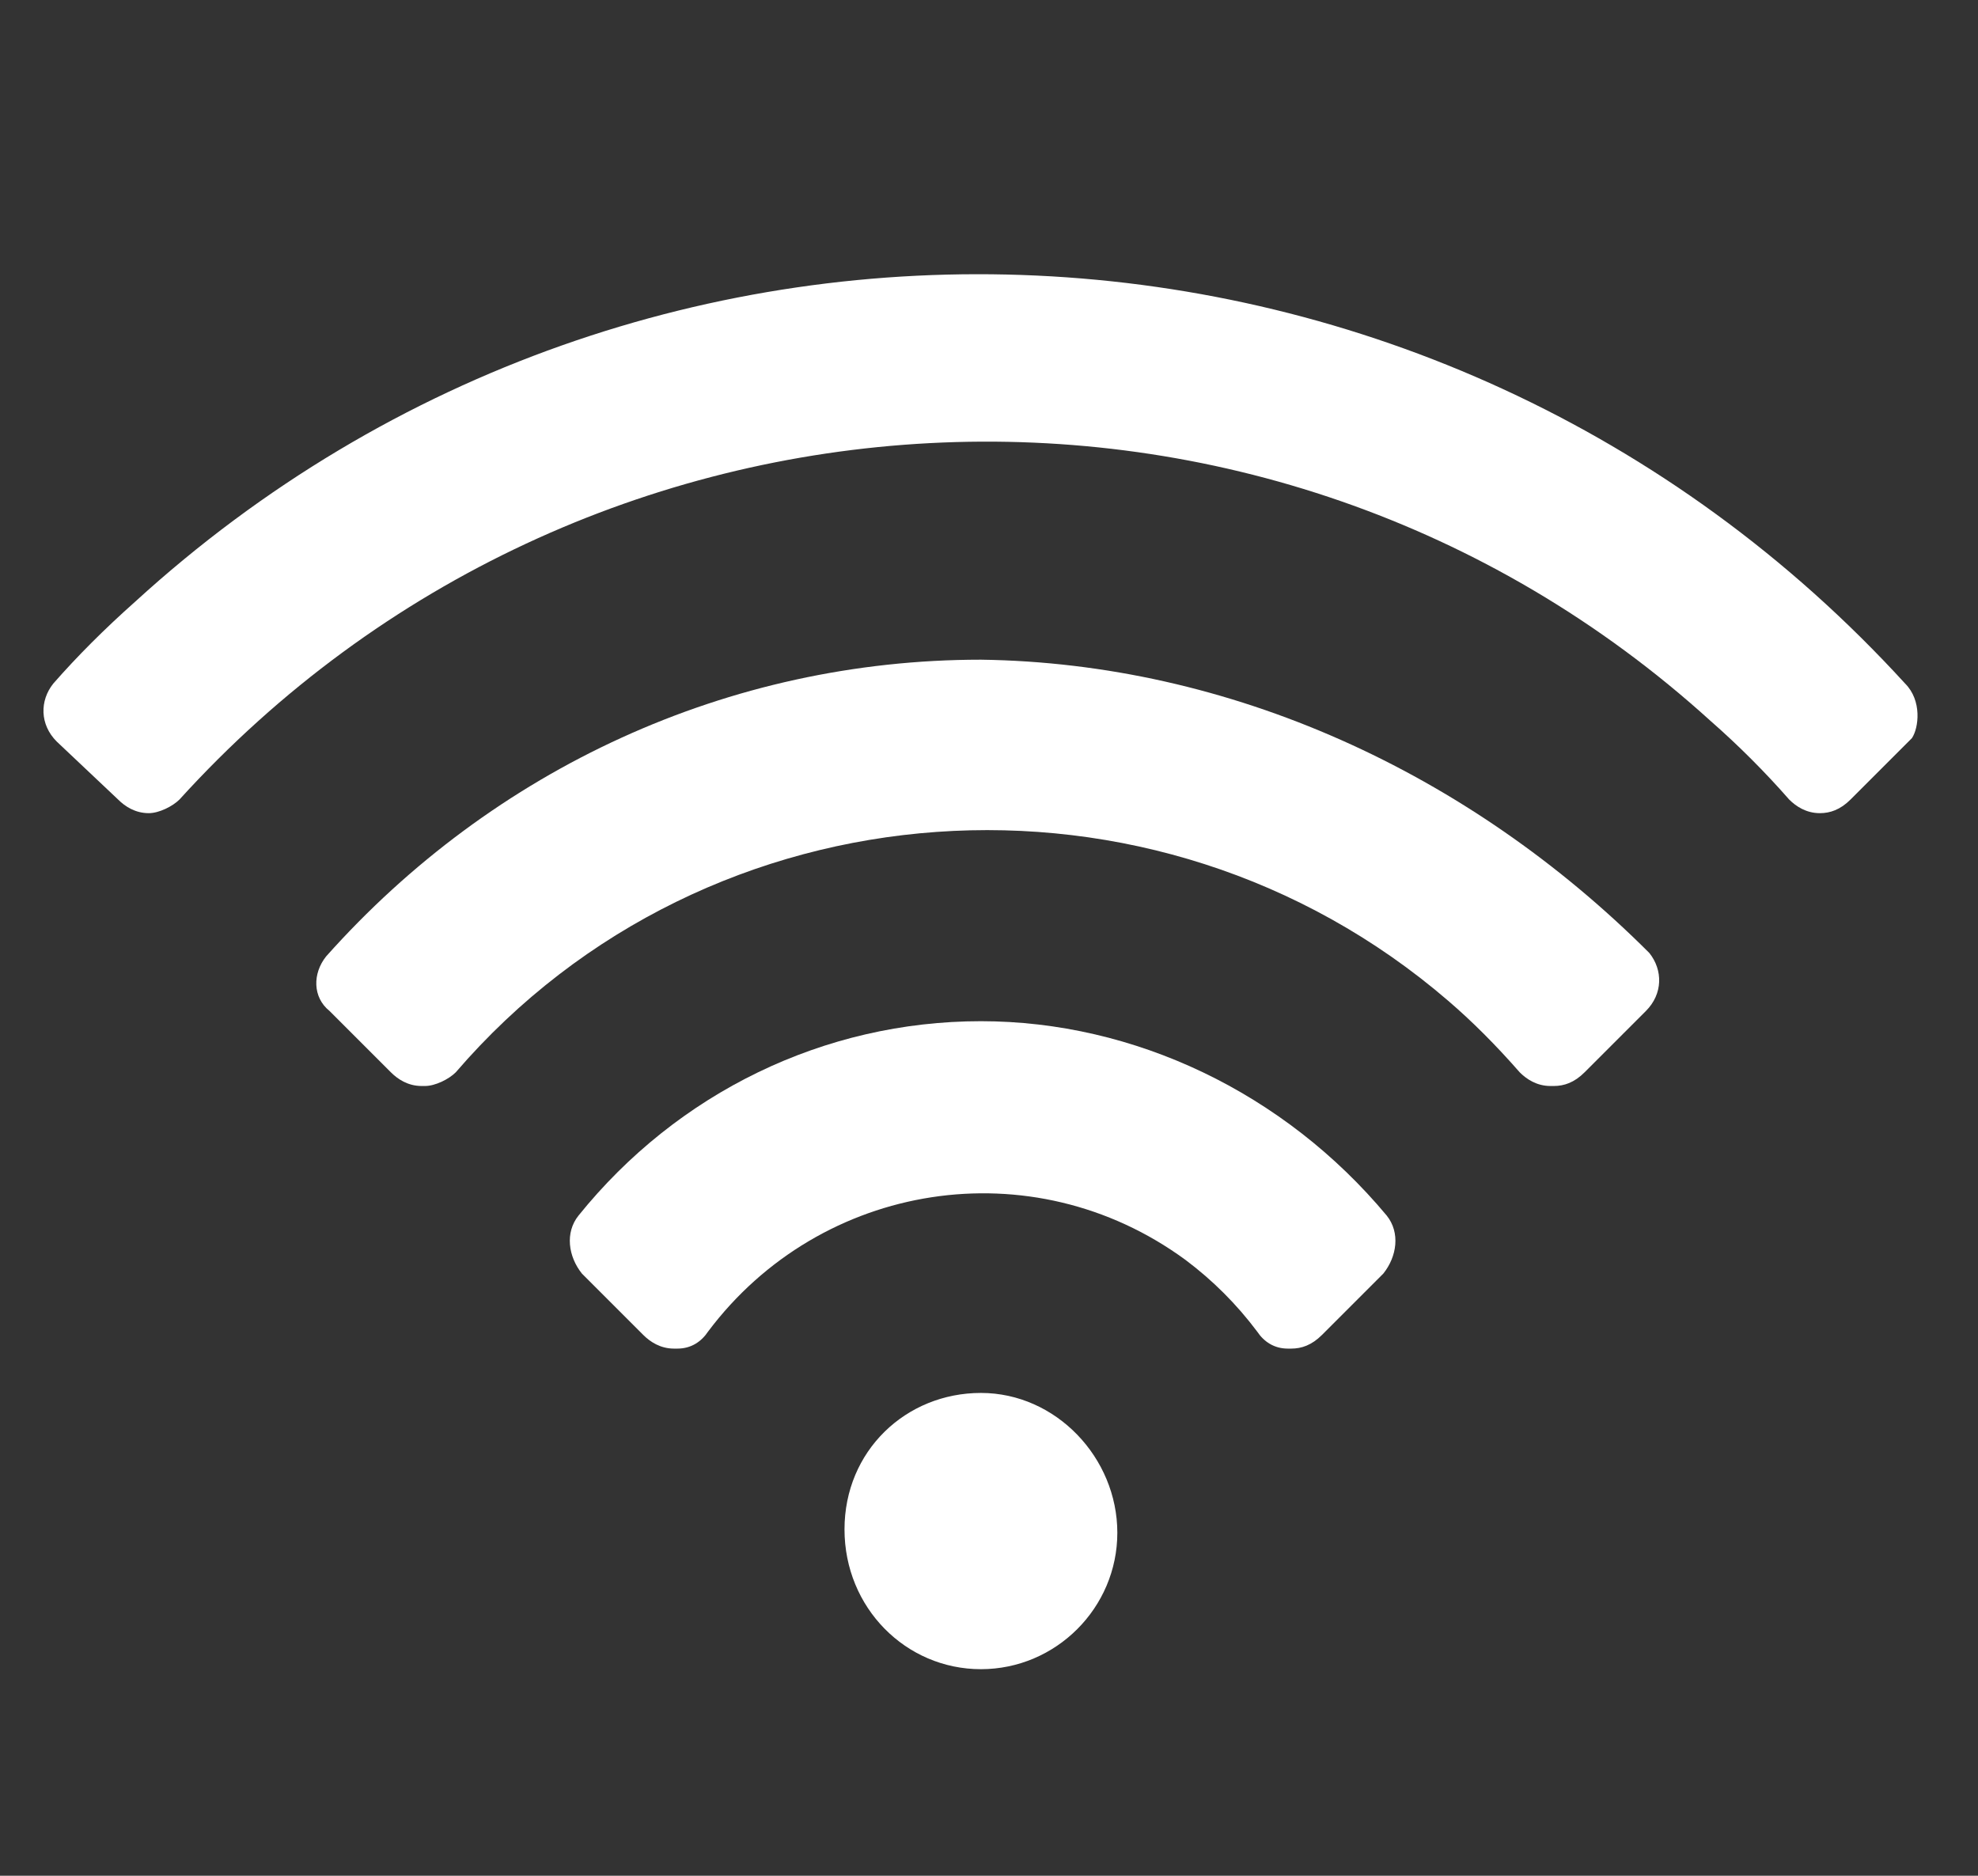
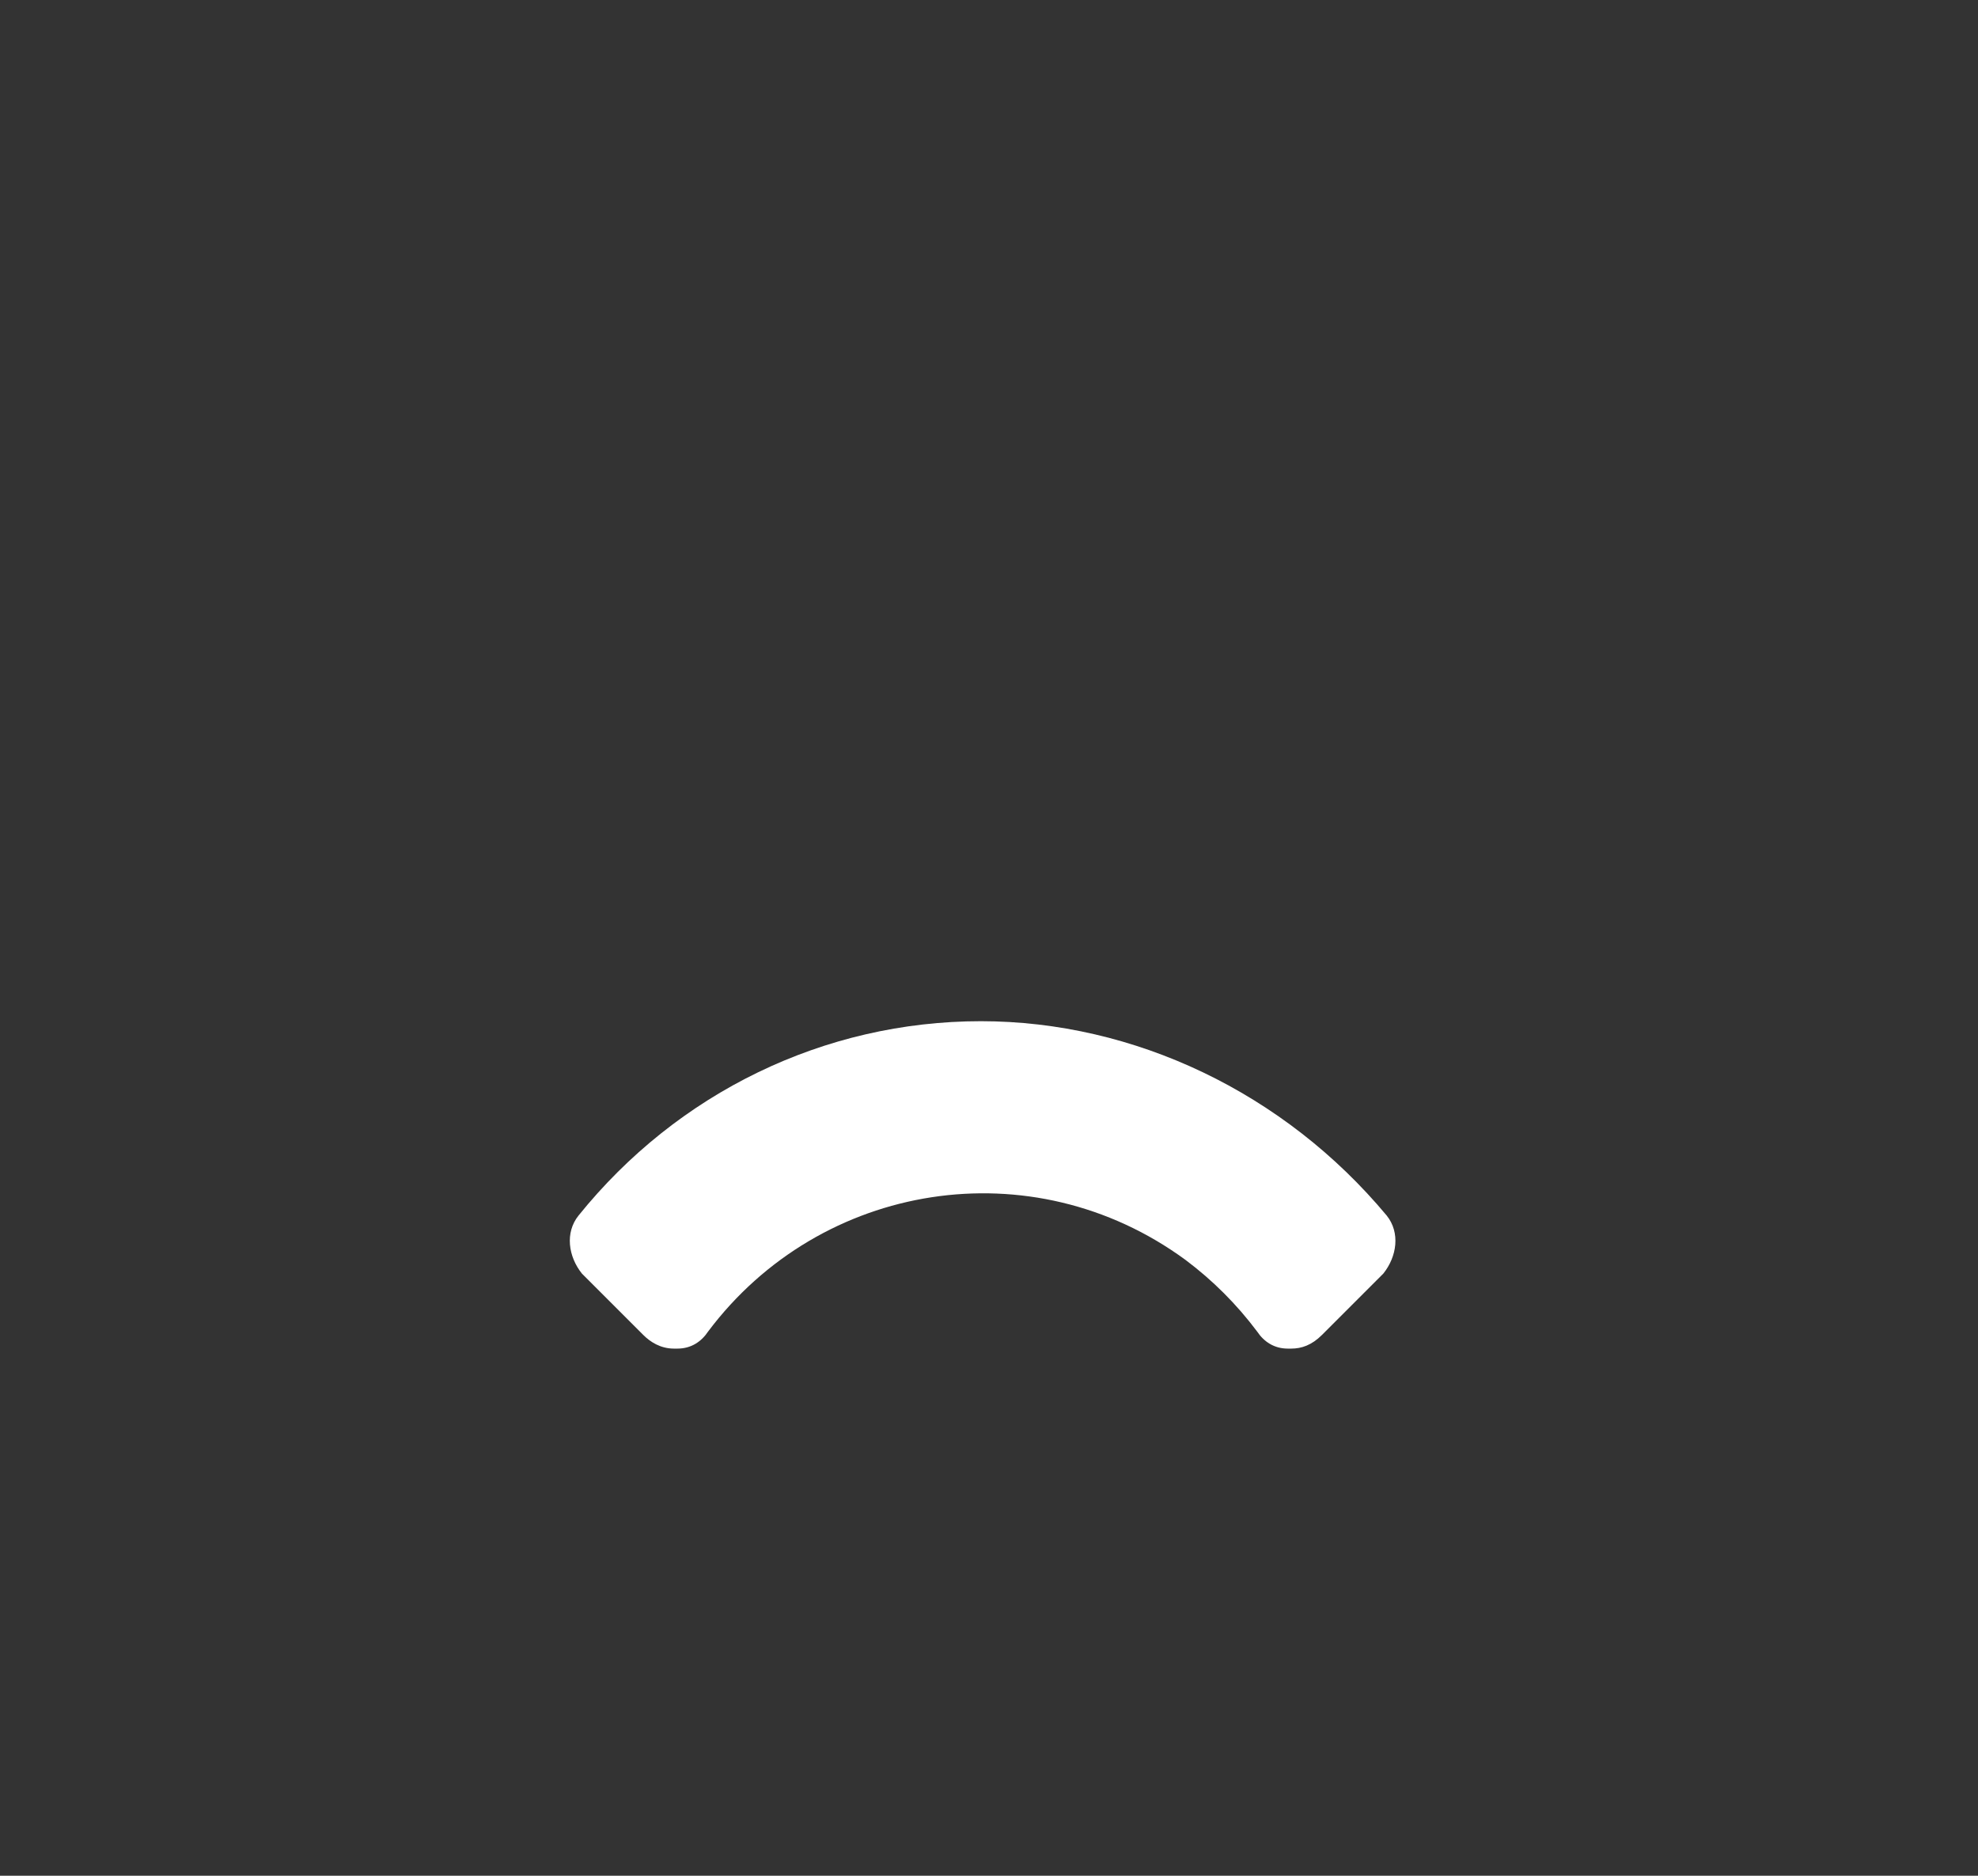
<svg xmlns="http://www.w3.org/2000/svg" version="1.1" id="a" x="0px" y="0px" viewBox="0 0 58 55" style="enable-background:new 0 0 58 55;" xml:space="preserve">
  <rect x="0" y="0" width="58" height="55" fill="#333333" stroke="none" />
  <style type="text/css">
	.st0{fill:#FFFFFF;}
</style>
  <g id="b" transform="translate(-384.664 -631.848)">
    <g id="c" transform="translate(900.927 552.891)">
-       <path id="d" class="st0" d="M-483.5,123.9c0,2.2-1.8,4-4,4s-4-1.8-4-4.1s1.8-4,4-4S-483.5,121.7-483.5,123.9L-483.5,123.9" />
      <path id="e" class="st0" d="M-487.5,108.9c-4.6,0-8.9,2.1-11.8,5.7c-0.4,0.5-0.3,1.2,0.1,1.7l1.8,1.8c0.2,0.2,0.5,0.4,0.9,0.4h0.1    c0.4,0,0.7-0.2,0.9-0.5c3.3-4.4,9.5-5.4,14-2.1c0.8,0.6,1.5,1.3,2.1,2.1c0.2,0.3,0.5,0.5,0.9,0.5h0.1c0.3,0,0.6-0.1,0.9-0.4    l1.8-1.8c0.4-0.5,0.5-1.2,0.1-1.7C-478.6,111-483,108.9-487.5,108.9C-487.5,108.9-487.5,108.9-487.5,108.9z" />
-       <path id="f" class="st0" d="M-487.5,98.3c-7.4,0-14.3,3.2-19.2,8.7c-0.4,0.5-0.4,1.2,0.1,1.6l0,0l1.8,1.8c0.2,0.2,0.5,0.4,0.9,0.4    h0.1c0.3,0,0.7-0.2,0.9-0.4c7.4-8.6,20.5-9.5,29.1-2.1c0.7,0.6,1.4,1.3,2.1,2.1c0.2,0.2,0.5,0.4,0.9,0.4h0.1    c0.3,0,0.6-0.1,0.9-0.4l1.8-1.8c0.5-0.5,0.5-1.2,0.1-1.7C-473.2,101.6-480.2,98.4-487.5,98.3L-487.5,98.3L-487.5,98.3z" />
-       <path id="g" class="st0" d="M-460.4,99c-13.7-15-36.9-16.1-51.9-2.4c-0.9,0.8-1.7,1.6-2.4,2.4c-0.4,0.5-0.4,1.2,0.1,1.7l1.8,1.7    c0.2,0.2,0.5,0.4,0.9,0.4c0.3,0,0.7-0.2,0.9-0.4c11.8-13,31.9-14.1,44.9-2.3c0.8,0.7,1.6,1.5,2.3,2.3c0.2,0.2,0.5,0.4,0.9,0.4    c0.3,0,0.6-0.1,0.9-0.4l1.8-1.8C-460,100.3-459.9,99.5-460.4,99L-460.4,99L-460.4,99z" />
    </g>
  </g>
</svg>